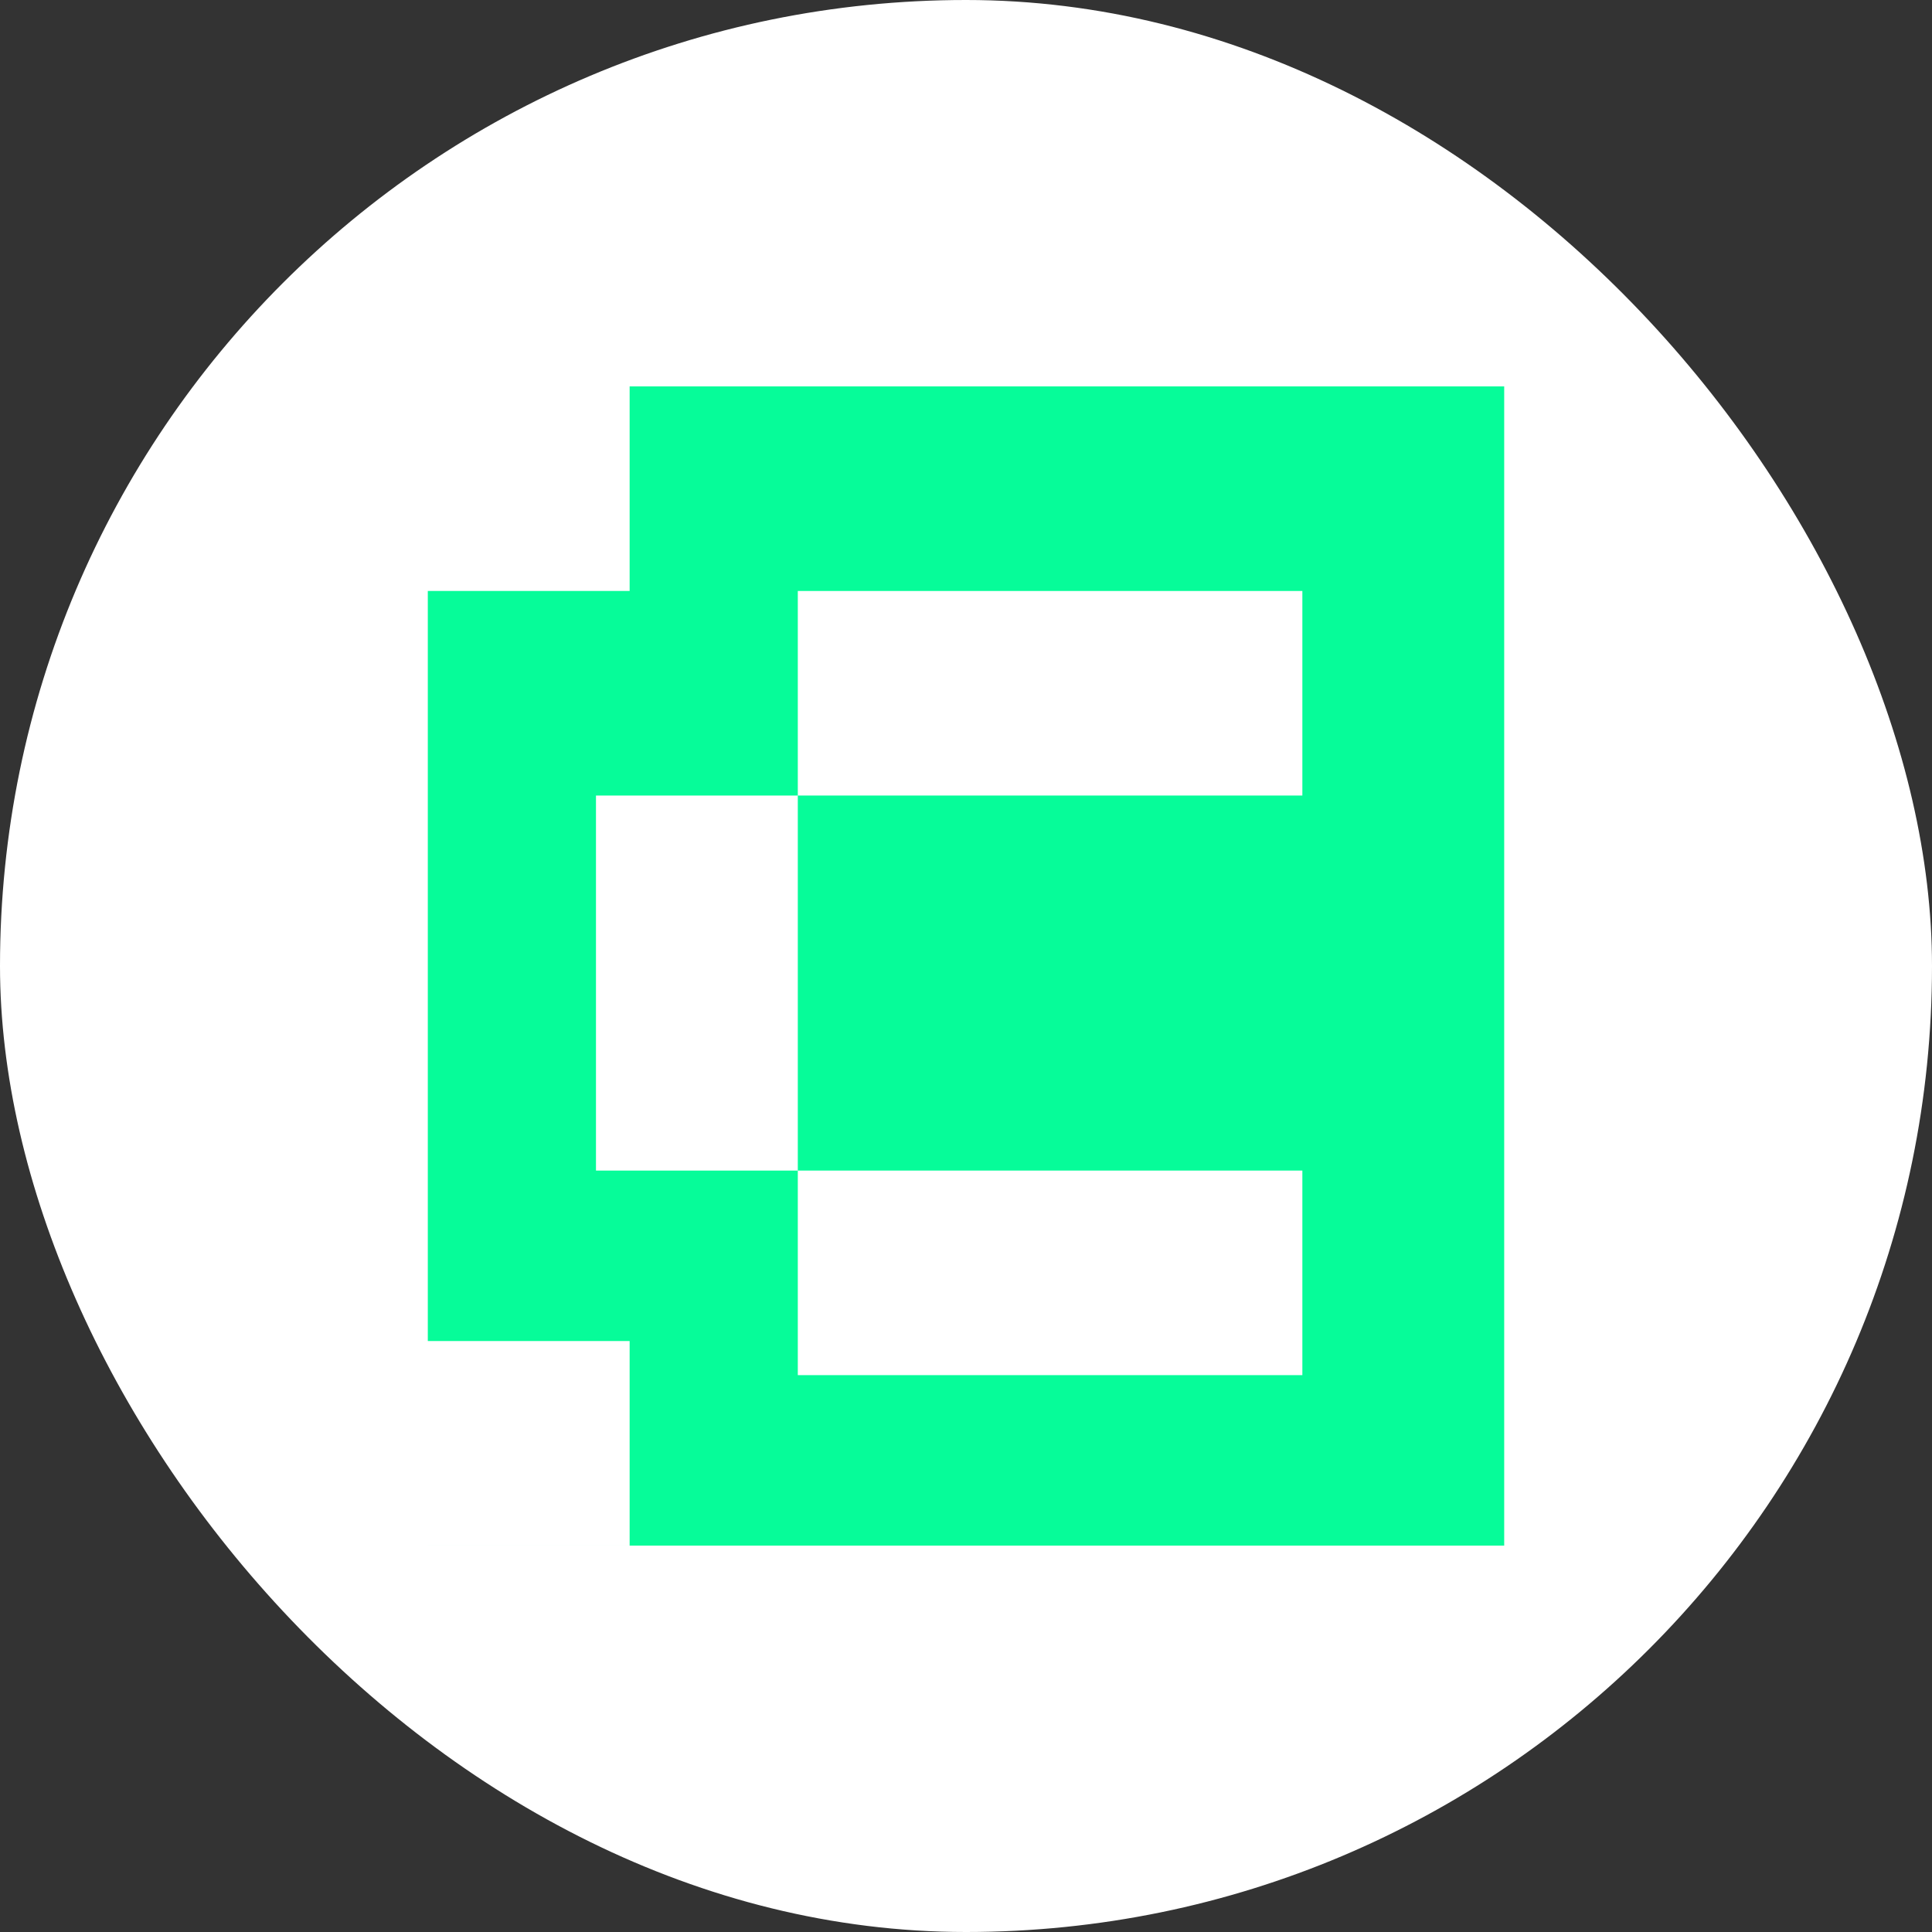
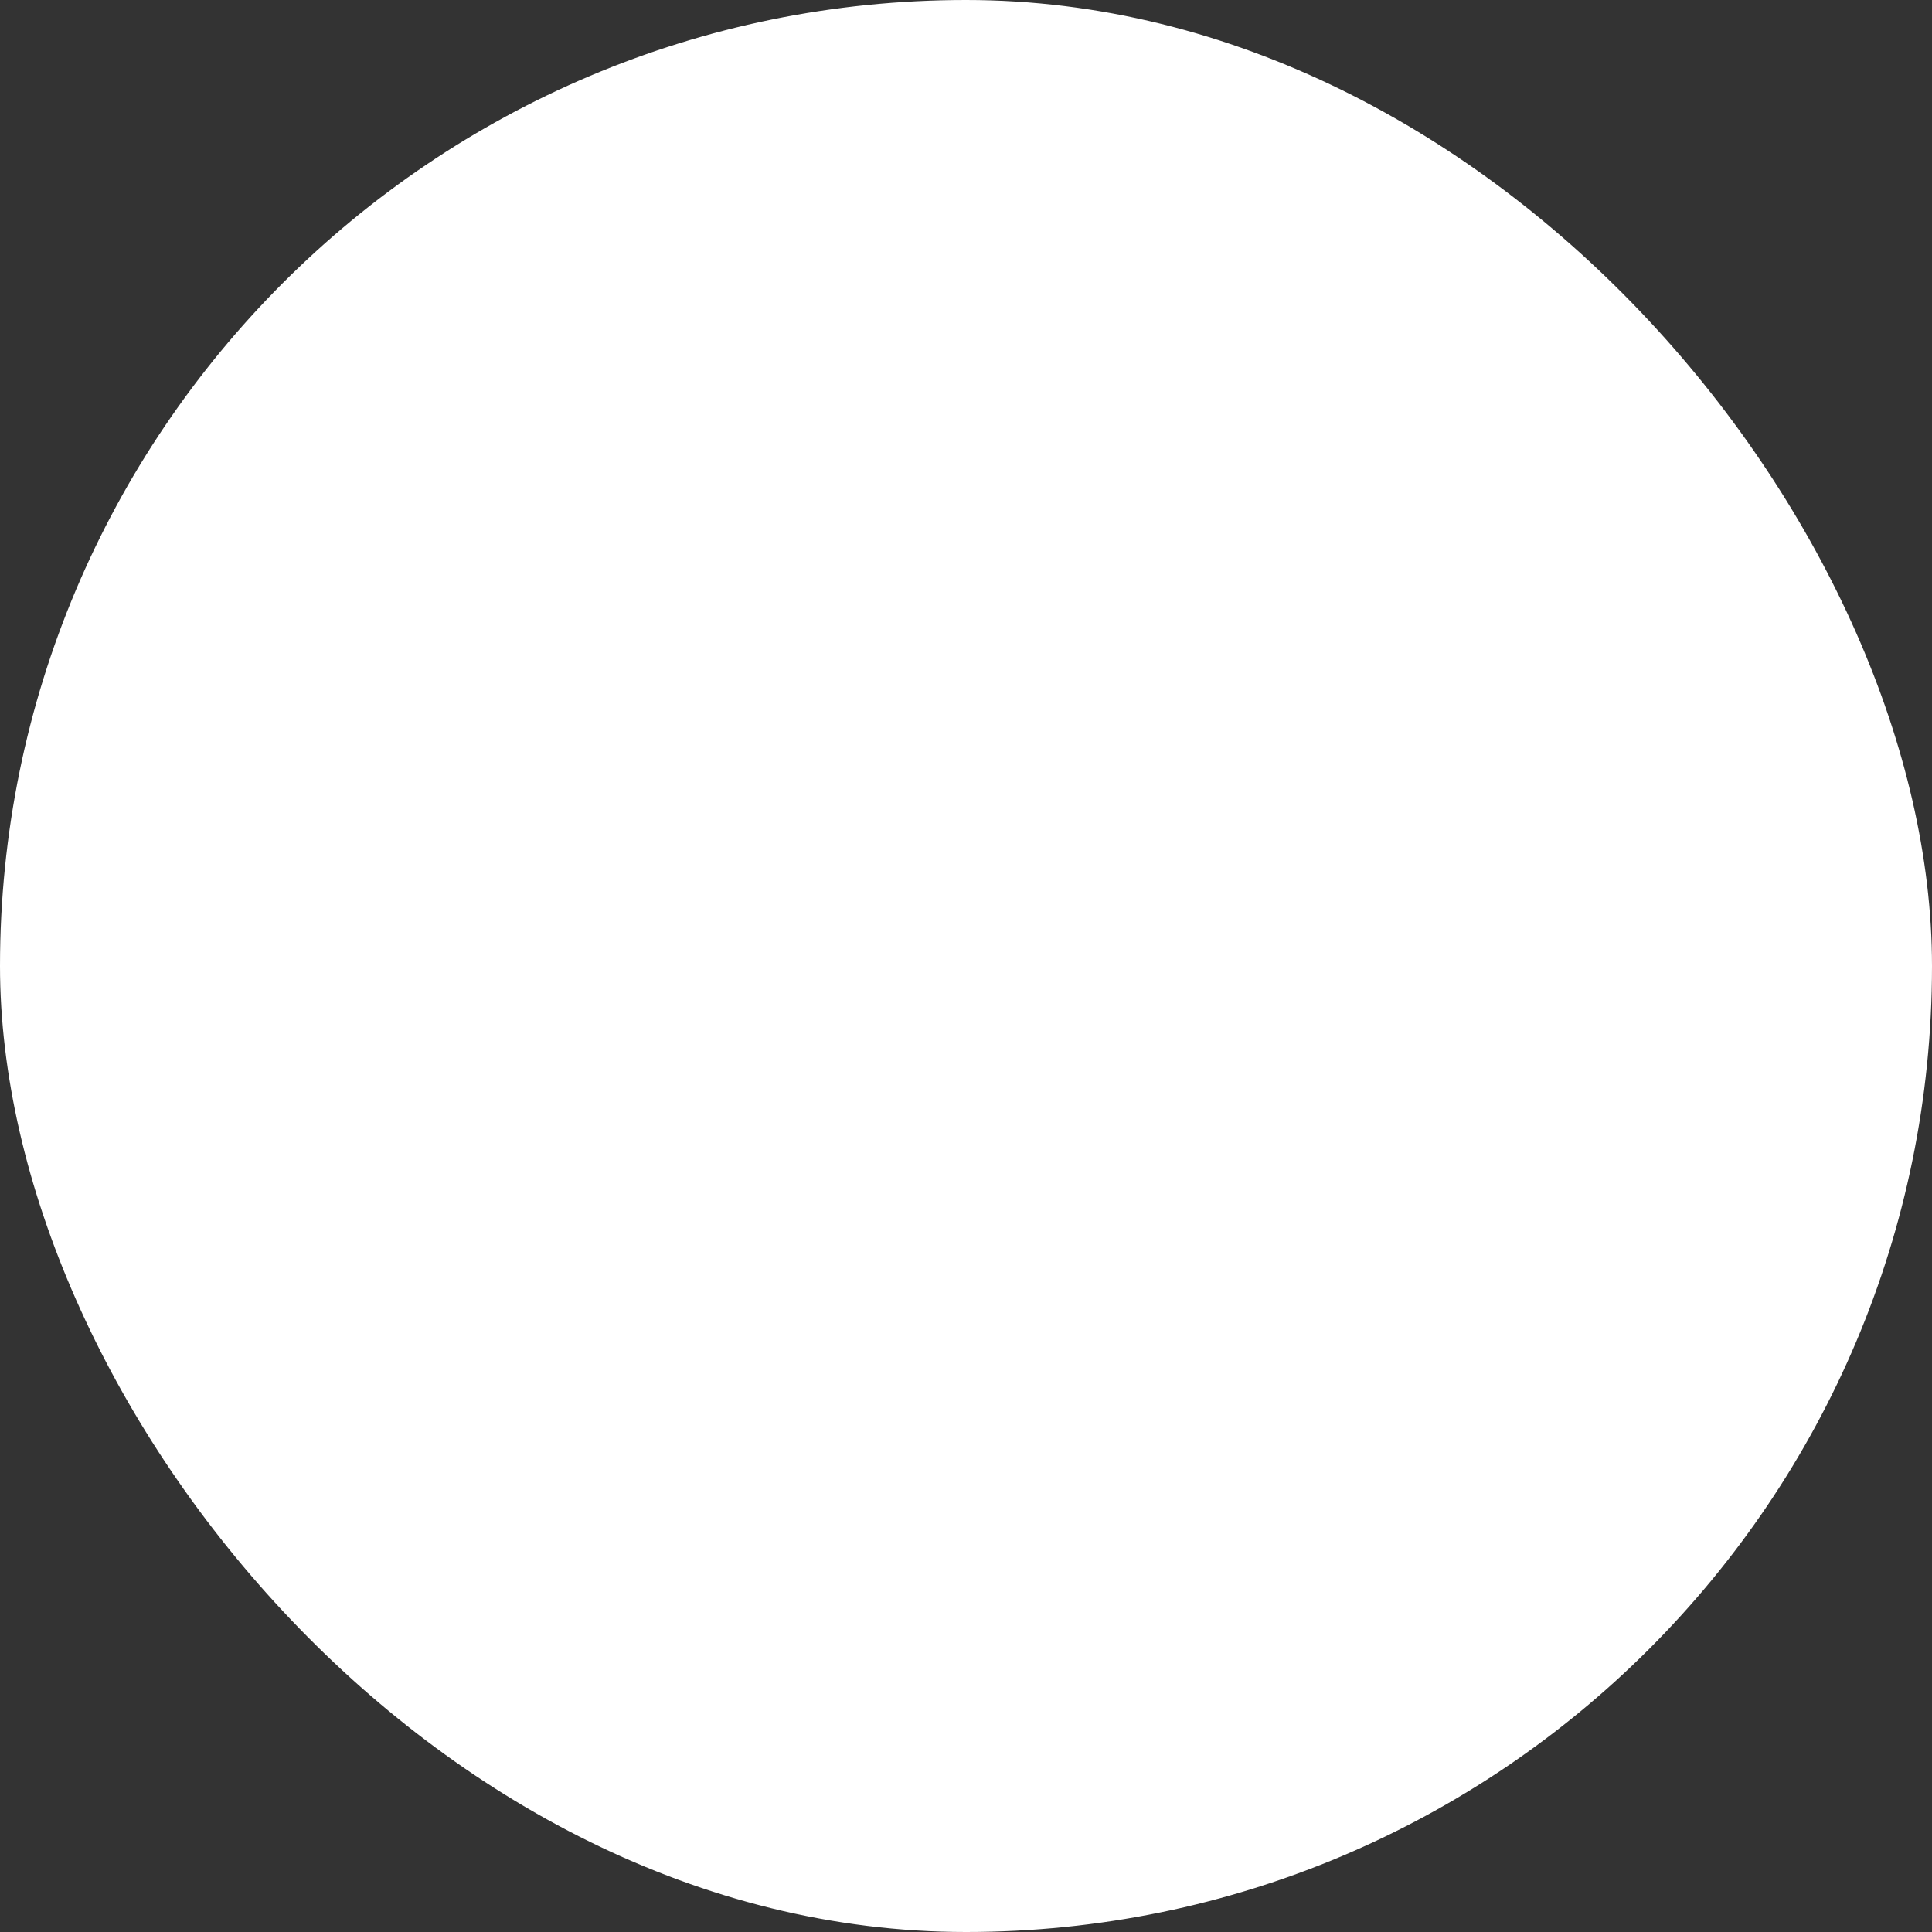
<svg xmlns="http://www.w3.org/2000/svg" width="200" height="200" viewBox="0 0 200 200" fill="none">
  <rect x="0" y="0" width="200" height="200" fill="#333333" stroke="none" />
  <rect width="200" height="200" rx="100" fill="white" />
-   <path fill-rule="evenodd" clip-rule="evenodd" d="M155.714 40V160H44.286V159.999H65.179V138.823H44.286V61.176H65.179V40H155.714ZM82.588 61.178H134.82V82.354H82.588V61.178ZM134.82 121.177H82.588V82.355H61.695V121.178H82.588V142.354H134.82V121.177Z" fill="#06FC99" />
</svg>